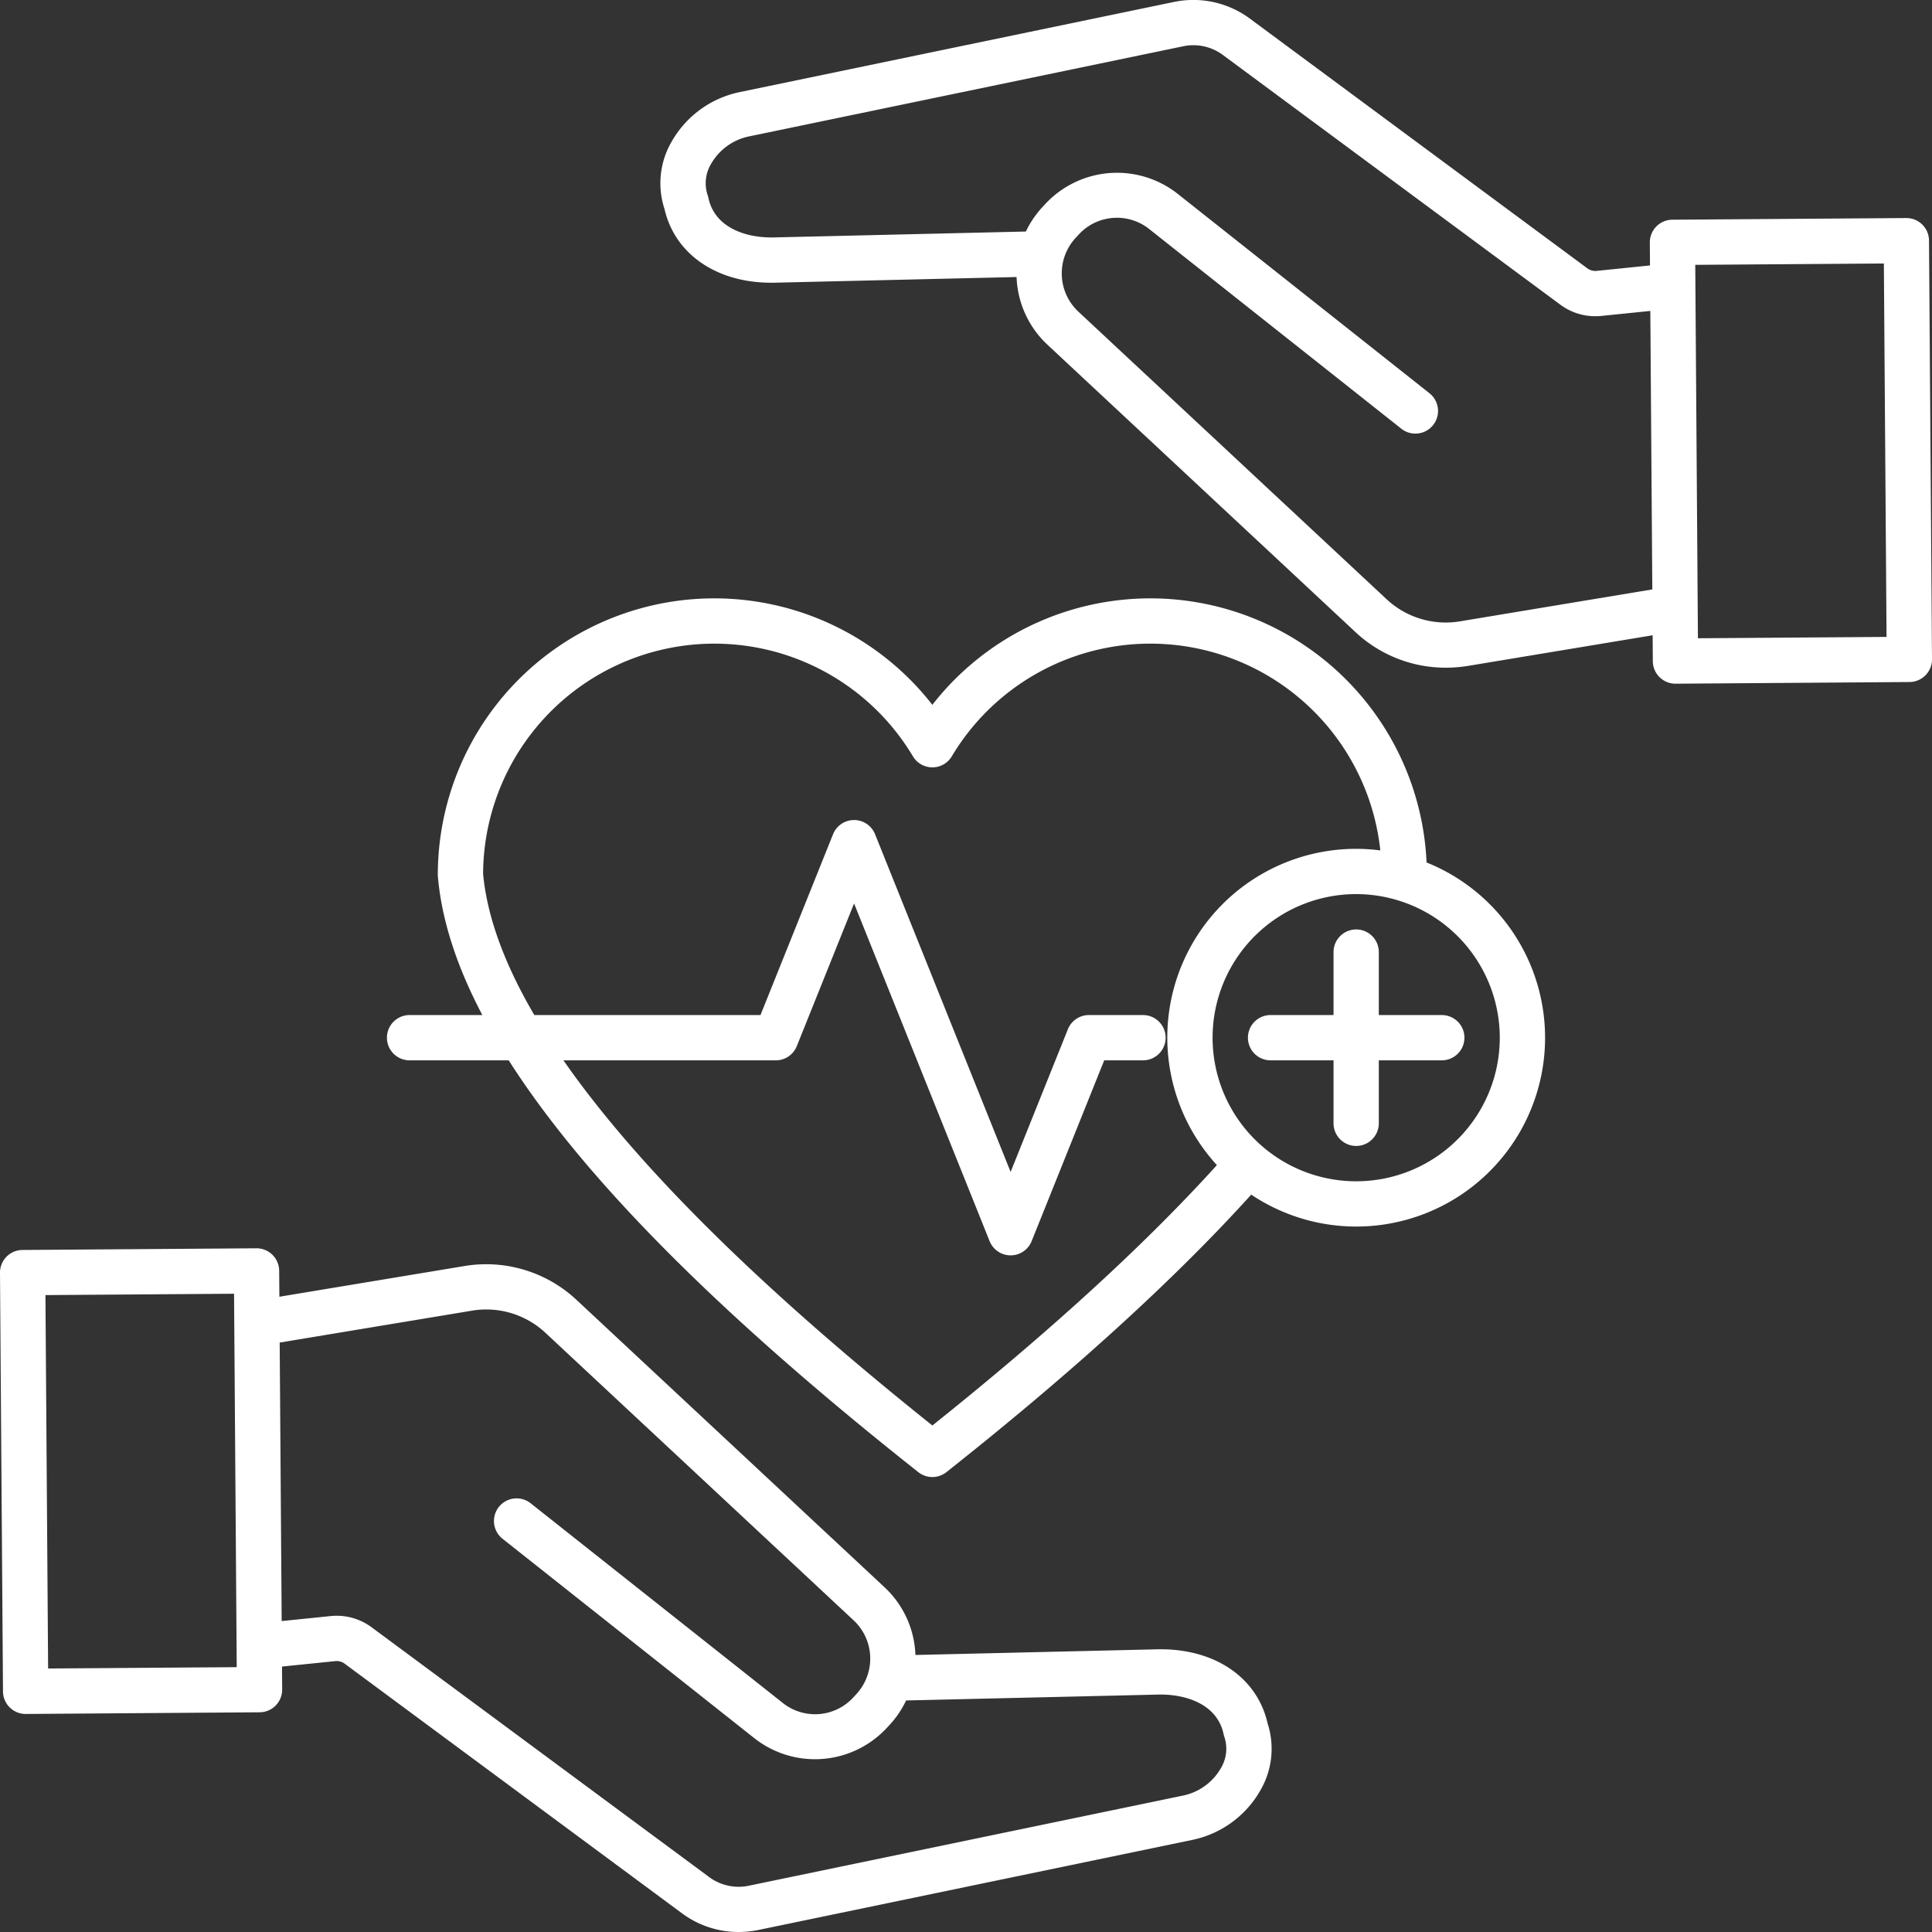
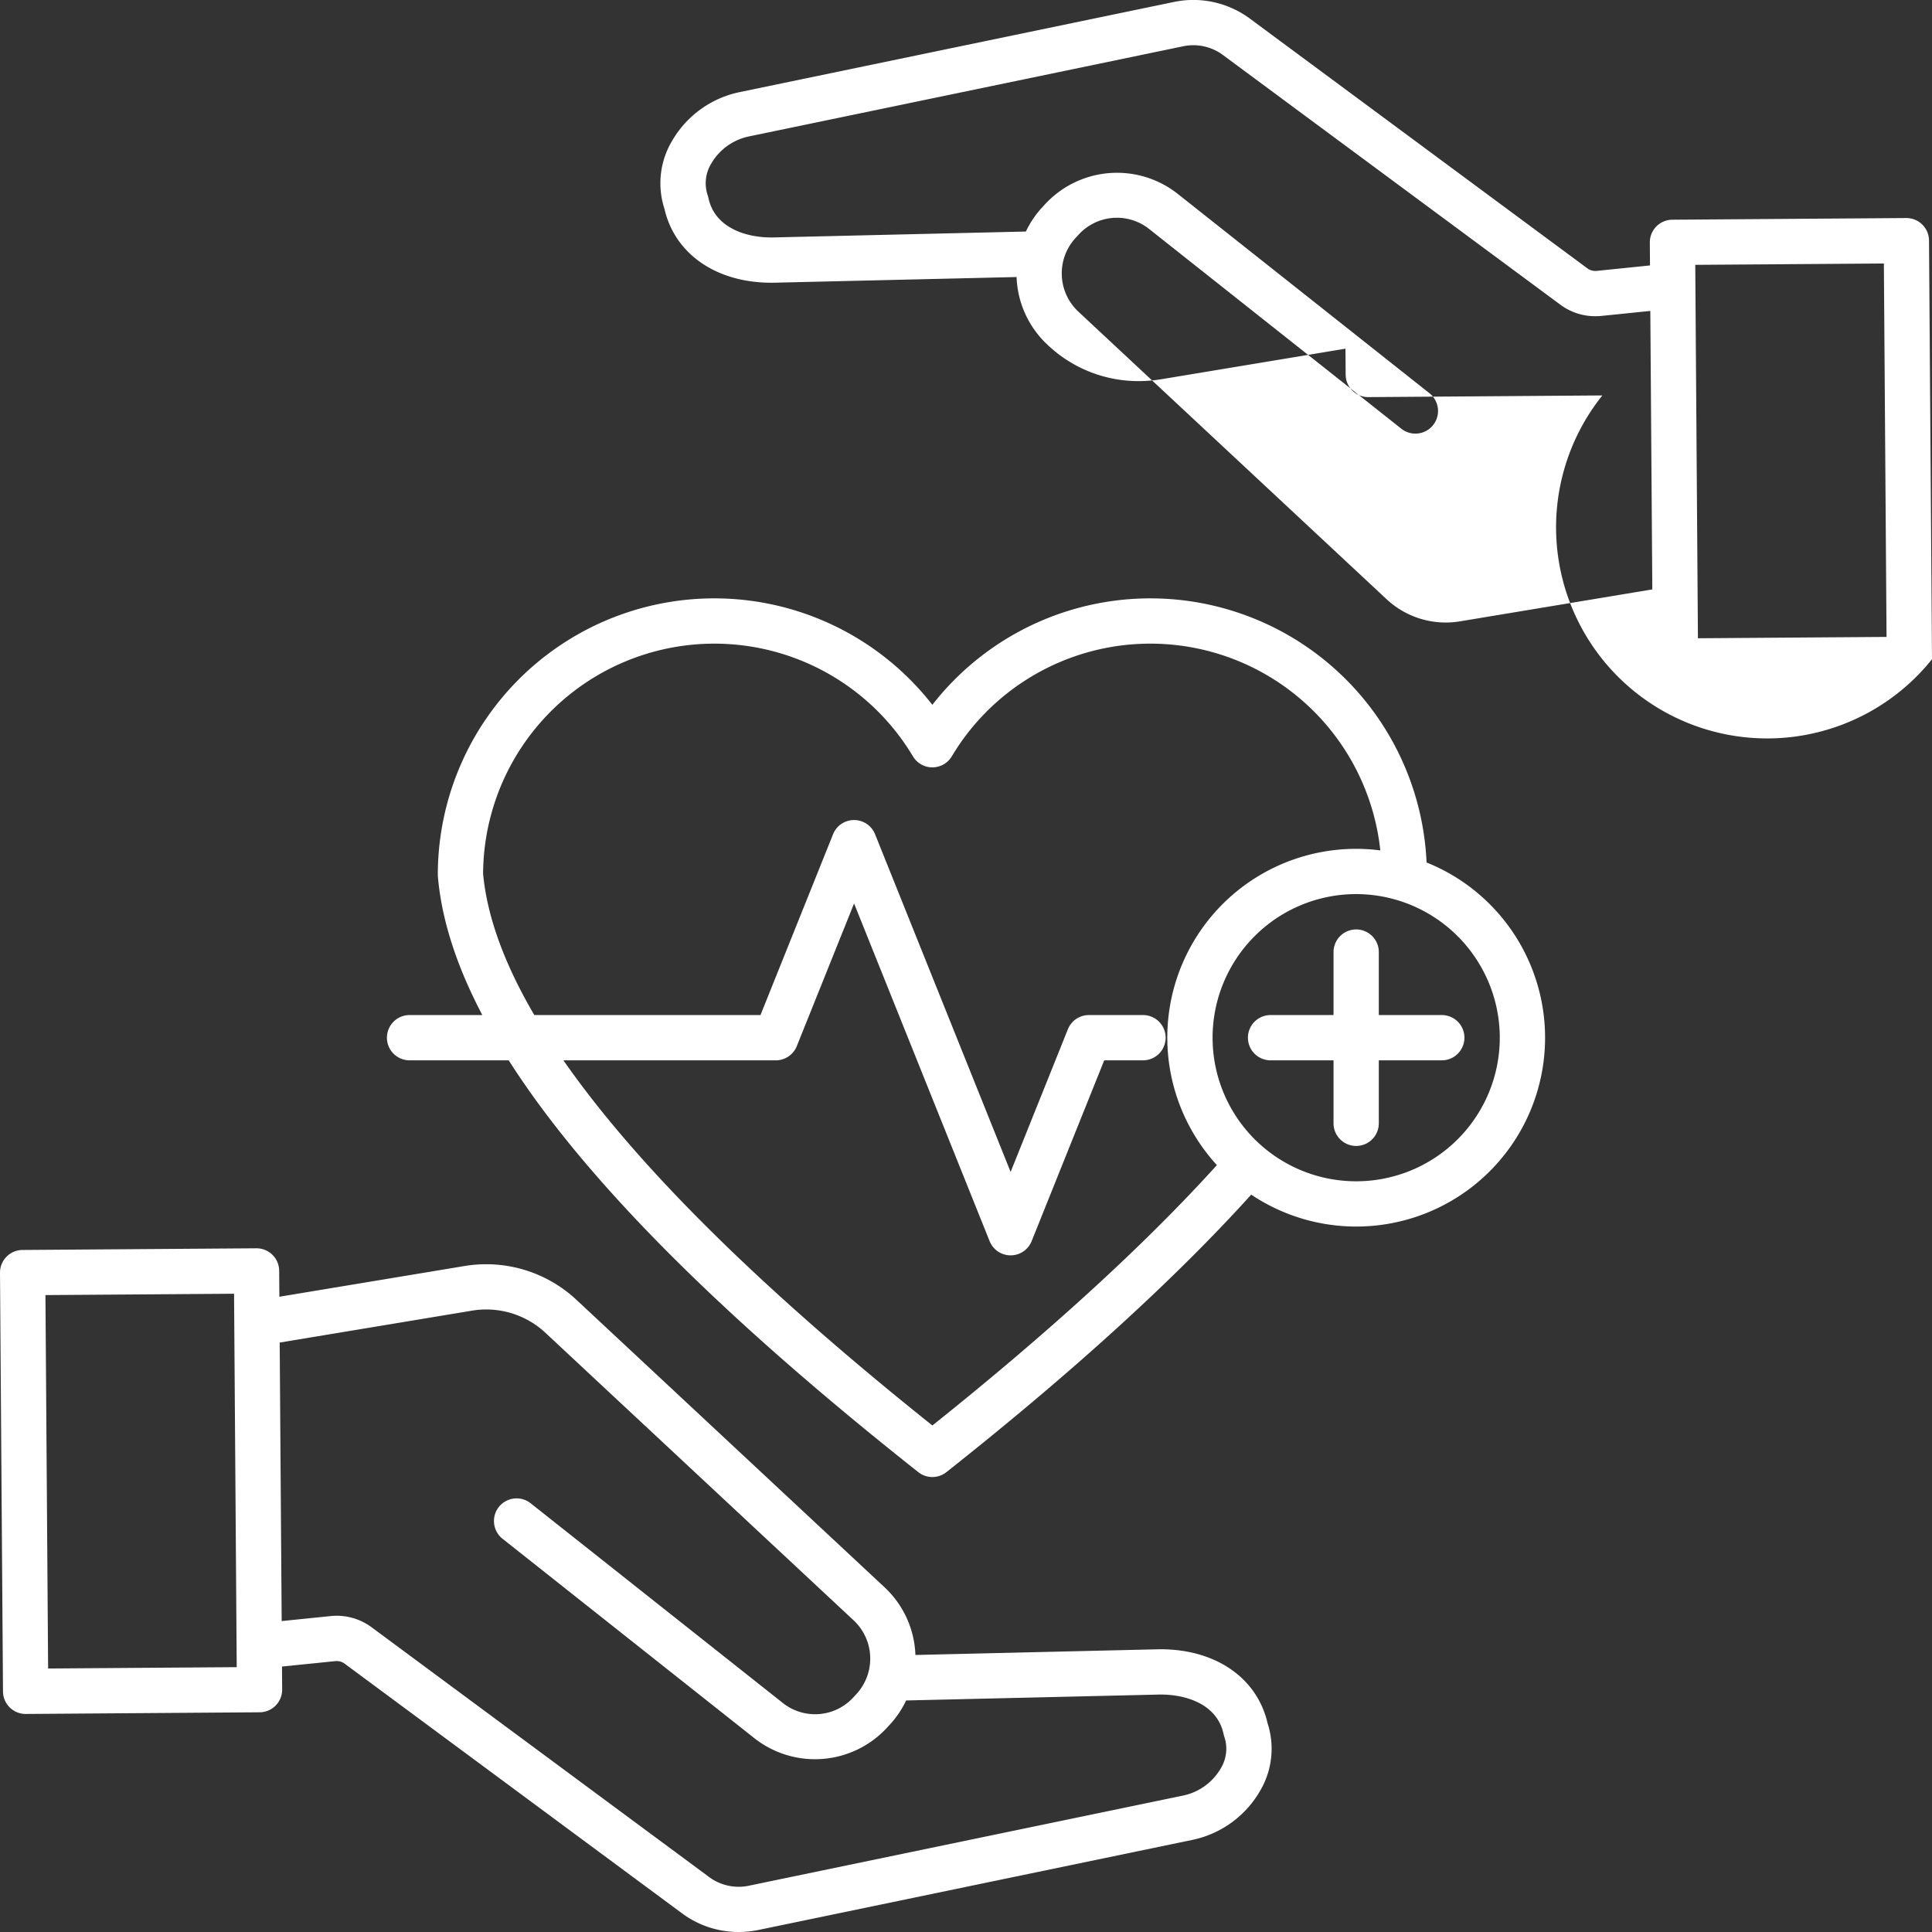
<svg xmlns="http://www.w3.org/2000/svg" version="1.1" width="512" height="512" x="0" y="0" viewBox="0 0 512 512" style="enable-background:new 0 0 512 512" xml:space="preserve" class="">
  <rect x="0" y="0" width="512" height="512" fill="#333333" stroke="none" />
  <g>
-     <path d="M420.546 71.023 331.464 5.105a25.21 25.21 0 0 0-20.633-4.53L195.862 24.442a27.058 27.058 0 0 0-17.841 13.038 21.881 21.881 0 0 0-1.937 17.849c2.8 12.263 14.265 19.939 29.313 19.586l64.008-1.5a25.772 25.772 0 0 0 8.177 17.936l81.405 75.949a34.956 34.956 0 0 0 24.129 9.647 37.477 37.477 0 0 0 6.132-.512l48.718-8.082.05 6.877a6 6 0 0 0 6 5.957h.044l61.984-.443A6 6 0 0 0 512 174.7l-.793-110.96a6 6 0 0 0-6-5.957h-.044l-61.984.443a6 6 0 0 0-5.957 6.043l.043 6.075-13.951 1.426a3.617 3.617 0 0 1-2.768-.747zm78.7-1.194.707 98.96-49.984.357-.707-98.96zM437.352 82.4l.528 73.8-50.595 8.4a23 23 0 0 1-20.112-6.071l-81.405-75.948a13.88 13.88 0 0 1-.725-19.529l.788-.853a13.746 13.746 0 0 1 18.774-1.458l66.823 52.92a6 6 0 0 0 7.449-9.407l-66.821-52.921a25.969 25.969 0 0 0-35.039 2.723l-.788.853a25.689 25.689 0 0 0-4.36 6.449l-66.753 1.56c-7.257.187-15.687-2.486-17.376-10.457a5.889 5.889 0 0 0-.215-.761 10 10 0 0 1 .954-8.333 15.1 15.1 0 0 1 9.823-7.176l114.969-23.867a13.17 13.17 0 0 1 11.054 2.428l89.083 65.918a15.426 15.426 0 0 0 9.364 3.128 17.456 17.456 0 0 0 1.758-.09zM102.541 275a6 6 0 0 0 6 6h26.272c20.027 31.426 56 67.545 108.546 109.133a6 6 0 0 0 7.448 0c33.434-26.461 60.575-51.178 80.777-73.543a50.041 50.041 0 1 0 46.473-88.025 73.271 73.271 0 0 0-130.974-41.782 73.277 73.277 0 0 0-131.057 45.07c0 .175.008.351.024.525q1.5 17.089 11.774 36.622h-19.283a6 6 0 0 0-6 6zm294.917 0a38.055 38.055 0 1 1-38.058-38.055A38.1 38.1 0 0 1 397.458 275zm-269.431-43.411a61.289 61.289 0 0 1 113.908-31.151 6 6 0 0 0 10.3 0 61.288 61.288 0 0 1 113.563 24.929 50.021 50.021 0 0 0-43.308 83.4c-18.979 20.978-44.3 44.153-75.4 69Q178.642 323.1 149.314 281h56.28a6 6 0 0 0 5.568-3.765l15.177-37.81 35.921 89.493a6 6 0 0 0 11.136 0L292.629 281h10.278a6 6 0 0 0 0-12h-14.335a6 6 0 0 0-5.572 3.765l-15.176 37.811-35.921-89.493a6 6 0 0 0-11.136 0L201.537 269H141.6q-11.978-20.455-13.573-37.411zM359.4 246.313a6 6 0 0 1 6 6V269h16.688a6 6 0 0 1 0 12H365.4v16.688a6 6 0 0 1-12 0V281h-16.685a6 6 0 1 1 0-12H353.4v-16.687a6 6 0 0 1 6-6zM73.984 336.768a6 6 0 0 0-6-5.957h-.043l-61.984.443A6 6 0 0 0 0 337.3l.793 110.96a6 6 0 0 0 6 5.957h.044l61.983-.443a6 6 0 0 0 5.957-6.043l-.043-6.075 13.954-1.423a3.6 3.6 0 0 1 2.767.747l89.081 65.92a25.161 25.161 0 0 0 15.15 5.1 26.94 26.94 0 0 0 5.483-.575l114.969-23.867a27.058 27.058 0 0 0 17.841-13.038 21.881 21.881 0 0 0 1.937-17.849c-2.8-12.263-14.239-19.94-29.313-19.586l-64.009 1.5a25.765 25.765 0 0 0-8.176-17.936l-81.4-75.947a35.067 35.067 0 0 0-30.261-9.135l-48.719 8.082zM12.75 442.171l-.707-98.96 49.984-.357.706 98.96zM124.715 347.4a23.01 23.01 0 0 1 20.112 6.071l81.405 75.947a13.88 13.88 0 0 1 .725 19.529l-.787.853a13.749 13.749 0 0 1-18.775 1.458l-66.823-52.92a6 6 0 0 0-7.449 9.407l66.821 52.921a25.967 25.967 0 0 0 35.039-2.723l.788-.853a25.685 25.685 0 0 0 4.359-6.449l66.754-1.56c7.276-.181 15.688 2.486 17.376 10.457a5.889 5.889 0 0 0 .215.761 10 10 0 0 1-.954 8.333 15.1 15.1 0 0 1-9.823 7.176l-114.969 23.868a13.167 13.167 0 0 1-11.054-2.428L98.592 431.33a15.535 15.535 0 0 0-11.122-3.038L74.647 429.6l-.527-73.805z" fill="#ffffff" opacity="1" data-original="#000000" class="" />
+     <path d="M420.546 71.023 331.464 5.105a25.21 25.21 0 0 0-20.633-4.53L195.862 24.442a27.058 27.058 0 0 0-17.841 13.038 21.881 21.881 0 0 0-1.937 17.849c2.8 12.263 14.265 19.939 29.313 19.586l64.008-1.5a25.772 25.772 0 0 0 8.177 17.936a34.956 34.956 0 0 0 24.129 9.647 37.477 37.477 0 0 0 6.132-.512l48.718-8.082.05 6.877a6 6 0 0 0 6 5.957h.044l61.984-.443A6 6 0 0 0 512 174.7l-.793-110.96a6 6 0 0 0-6-5.957h-.044l-61.984.443a6 6 0 0 0-5.957 6.043l.043 6.075-13.951 1.426a3.617 3.617 0 0 1-2.768-.747zm78.7-1.194.707 98.96-49.984.357-.707-98.96zM437.352 82.4l.528 73.8-50.595 8.4a23 23 0 0 1-20.112-6.071l-81.405-75.948a13.88 13.88 0 0 1-.725-19.529l.788-.853a13.746 13.746 0 0 1 18.774-1.458l66.823 52.92a6 6 0 0 0 7.449-9.407l-66.821-52.921a25.969 25.969 0 0 0-35.039 2.723l-.788.853a25.689 25.689 0 0 0-4.36 6.449l-66.753 1.56c-7.257.187-15.687-2.486-17.376-10.457a5.889 5.889 0 0 0-.215-.761 10 10 0 0 1 .954-8.333 15.1 15.1 0 0 1 9.823-7.176l114.969-23.867a13.17 13.17 0 0 1 11.054 2.428l89.083 65.918a15.426 15.426 0 0 0 9.364 3.128 17.456 17.456 0 0 0 1.758-.09zM102.541 275a6 6 0 0 0 6 6h26.272c20.027 31.426 56 67.545 108.546 109.133a6 6 0 0 0 7.448 0c33.434-26.461 60.575-51.178 80.777-73.543a50.041 50.041 0 1 0 46.473-88.025 73.271 73.271 0 0 0-130.974-41.782 73.277 73.277 0 0 0-131.057 45.07c0 .175.008.351.024.525q1.5 17.089 11.774 36.622h-19.283a6 6 0 0 0-6 6zm294.917 0a38.055 38.055 0 1 1-38.058-38.055A38.1 38.1 0 0 1 397.458 275zm-269.431-43.411a61.289 61.289 0 0 1 113.908-31.151 6 6 0 0 0 10.3 0 61.288 61.288 0 0 1 113.563 24.929 50.021 50.021 0 0 0-43.308 83.4c-18.979 20.978-44.3 44.153-75.4 69Q178.642 323.1 149.314 281h56.28a6 6 0 0 0 5.568-3.765l15.177-37.81 35.921 89.493a6 6 0 0 0 11.136 0L292.629 281h10.278a6 6 0 0 0 0-12h-14.335a6 6 0 0 0-5.572 3.765l-15.176 37.811-35.921-89.493a6 6 0 0 0-11.136 0L201.537 269H141.6q-11.978-20.455-13.573-37.411zM359.4 246.313a6 6 0 0 1 6 6V269h16.688a6 6 0 0 1 0 12H365.4v16.688a6 6 0 0 1-12 0V281h-16.685a6 6 0 1 1 0-12H353.4v-16.687a6 6 0 0 1 6-6zM73.984 336.768a6 6 0 0 0-6-5.957h-.043l-61.984.443A6 6 0 0 0 0 337.3l.793 110.96a6 6 0 0 0 6 5.957h.044l61.983-.443a6 6 0 0 0 5.957-6.043l-.043-6.075 13.954-1.423a3.6 3.6 0 0 1 2.767.747l89.081 65.92a25.161 25.161 0 0 0 15.15 5.1 26.94 26.94 0 0 0 5.483-.575l114.969-23.867a27.058 27.058 0 0 0 17.841-13.038 21.881 21.881 0 0 0 1.937-17.849c-2.8-12.263-14.239-19.94-29.313-19.586l-64.009 1.5a25.765 25.765 0 0 0-8.176-17.936l-81.4-75.947a35.067 35.067 0 0 0-30.261-9.135l-48.719 8.082zM12.75 442.171l-.707-98.96 49.984-.357.706 98.96zM124.715 347.4a23.01 23.01 0 0 1 20.112 6.071l81.405 75.947a13.88 13.88 0 0 1 .725 19.529l-.787.853a13.749 13.749 0 0 1-18.775 1.458l-66.823-52.92a6 6 0 0 0-7.449 9.407l66.821 52.921a25.967 25.967 0 0 0 35.039-2.723l.788-.853a25.685 25.685 0 0 0 4.359-6.449l66.754-1.56c7.276-.181 15.688 2.486 17.376 10.457a5.889 5.889 0 0 0 .215.761 10 10 0 0 1-.954 8.333 15.1 15.1 0 0 1-9.823 7.176l-114.969 23.868a13.167 13.167 0 0 1-11.054-2.428L98.592 431.33a15.535 15.535 0 0 0-11.122-3.038L74.647 429.6l-.527-73.805z" fill="#ffffff" opacity="1" data-original="#000000" class="" />
  </g>
</svg>